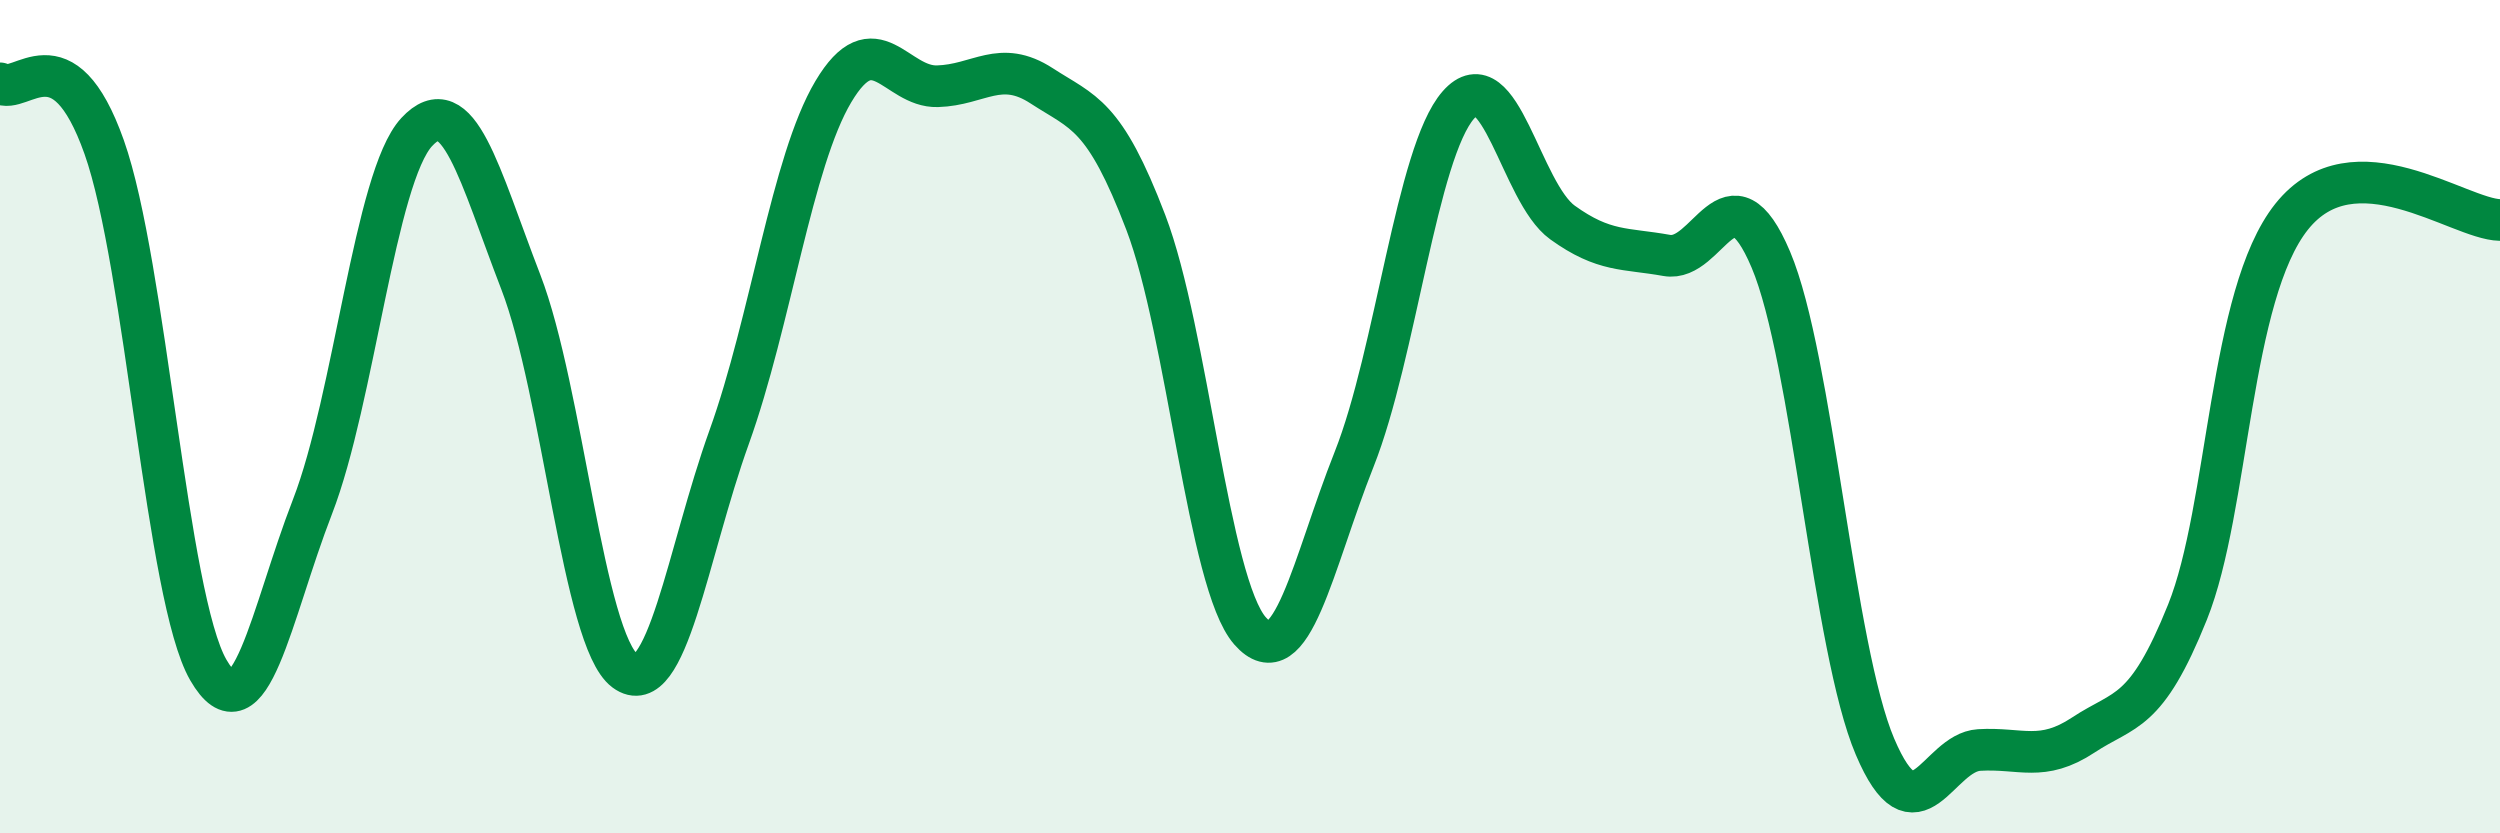
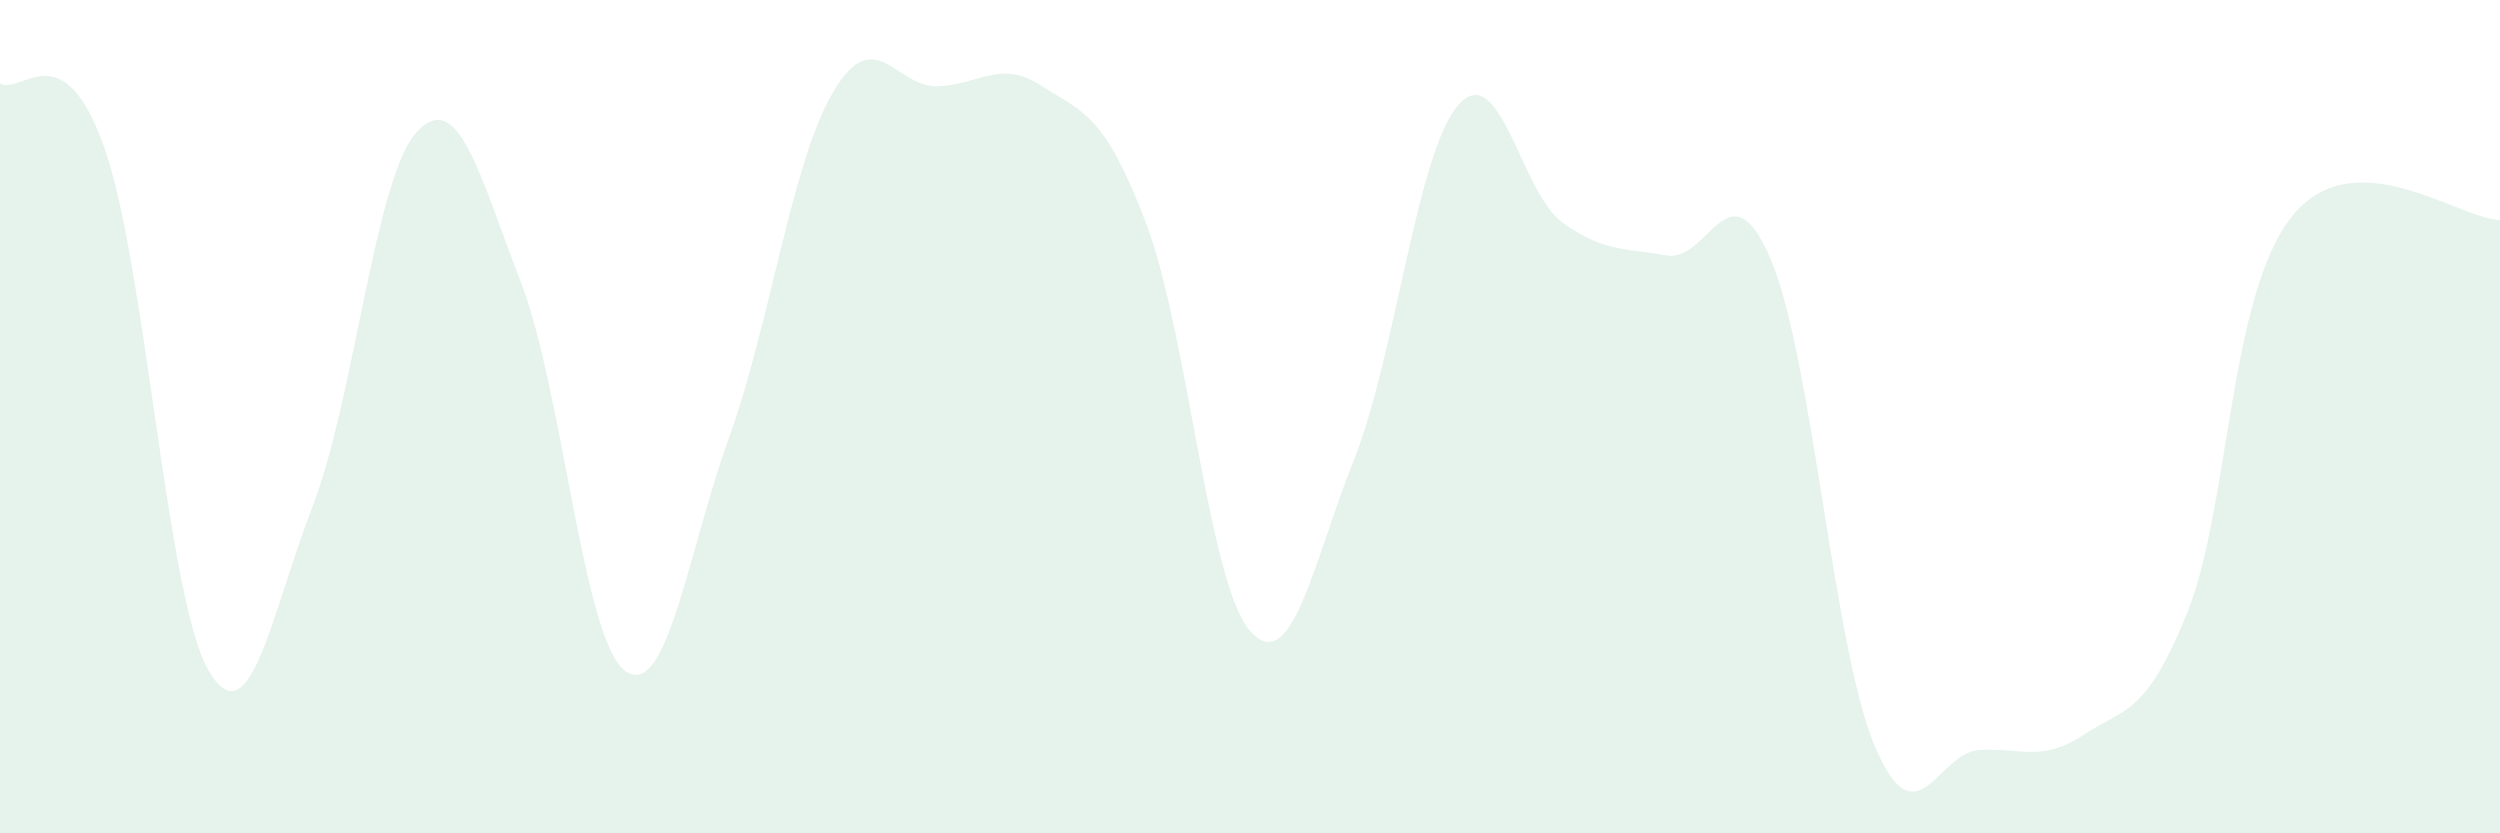
<svg xmlns="http://www.w3.org/2000/svg" width="60" height="20" viewBox="0 0 60 20">
  <path d="M 0,2 C 0.5,2.31 1.5,0.71 2.5,3.53 C 3.5,6.35 4,14.35 5,16.08 C 6,17.81 6.5,14.74 7.5,12.16 C 8.5,9.58 9,4.25 10,3.17 C 11,2.09 11.5,4.18 12.5,6.77 C 13.5,9.36 14,15.36 15,16.1 C 16,16.84 16.5,13.27 17.5,10.49 C 18.5,7.71 19,3.88 20,2.2 C 21,0.52 21.5,2.1 22.5,2.07 C 23.5,2.04 24,1.41 25,2.06 C 26,2.71 26.5,2.72 27.5,5.34 C 28.5,7.96 29,14 30,15.14 C 31,16.28 31.5,13.54 32.5,11.02 C 33.5,8.5 34,3.66 35,2.52 C 36,1.38 36.5,4.62 37.5,5.34 C 38.5,6.06 39,5.95 40,6.13 C 41,6.31 41.5,3.87 42.5,6.23 C 43.5,8.59 44,15.57 45,17.92 C 46,20.27 46.5,18.06 47.5,18 C 48.5,17.94 49,18.3 50,17.64 C 51,16.98 51.5,17.18 52.5,14.69 C 53.5,12.2 53.5,7.08 55,5.2 C 56.5,3.32 59,5.26 60,5.28L60 20L0 20Z" fill="#008740" opacity="0.1" stroke-linecap="round" stroke-linejoin="round" />
-   <path d="M 0,2 C 0.5,2.31 1.5,0.71 2.5,3.53 C 3.5,6.35 4,14.35 5,16.08 C 6,17.81 6.5,14.74 7.5,12.16 C 8.5,9.58 9,4.25 10,3.17 C 11,2.09 11.5,4.18 12.5,6.77 C 13.5,9.36 14,15.36 15,16.1 C 16,16.84 16.5,13.27 17.5,10.49 C 18.5,7.71 19,3.88 20,2.2 C 21,0.52 21.5,2.1 22.5,2.07 C 23.5,2.04 24,1.41 25,2.06 C 26,2.71 26.5,2.72 27.5,5.34 C 28.5,7.96 29,14 30,15.14 C 31,16.28 31.5,13.54 32.5,11.02 C 33.5,8.5 34,3.66 35,2.52 C 36,1.38 36.5,4.62 37.5,5.34 C 38.5,6.06 39,5.95 40,6.13 C 41,6.31 41.5,3.87 42.5,6.23 C 43.5,8.59 44,15.57 45,17.92 C 46,20.27 46.5,18.06 47.5,18 C 48.5,17.94 49,18.3 50,17.64 C 51,16.98 51.5,17.18 52.5,14.69 C 53.5,12.2 53.5,7.08 55,5.2 C 56.5,3.32 59,5.26 60,5.28" stroke="#008740" stroke-width="1" fill="none" stroke-linecap="round" stroke-linejoin="round" />
</svg>